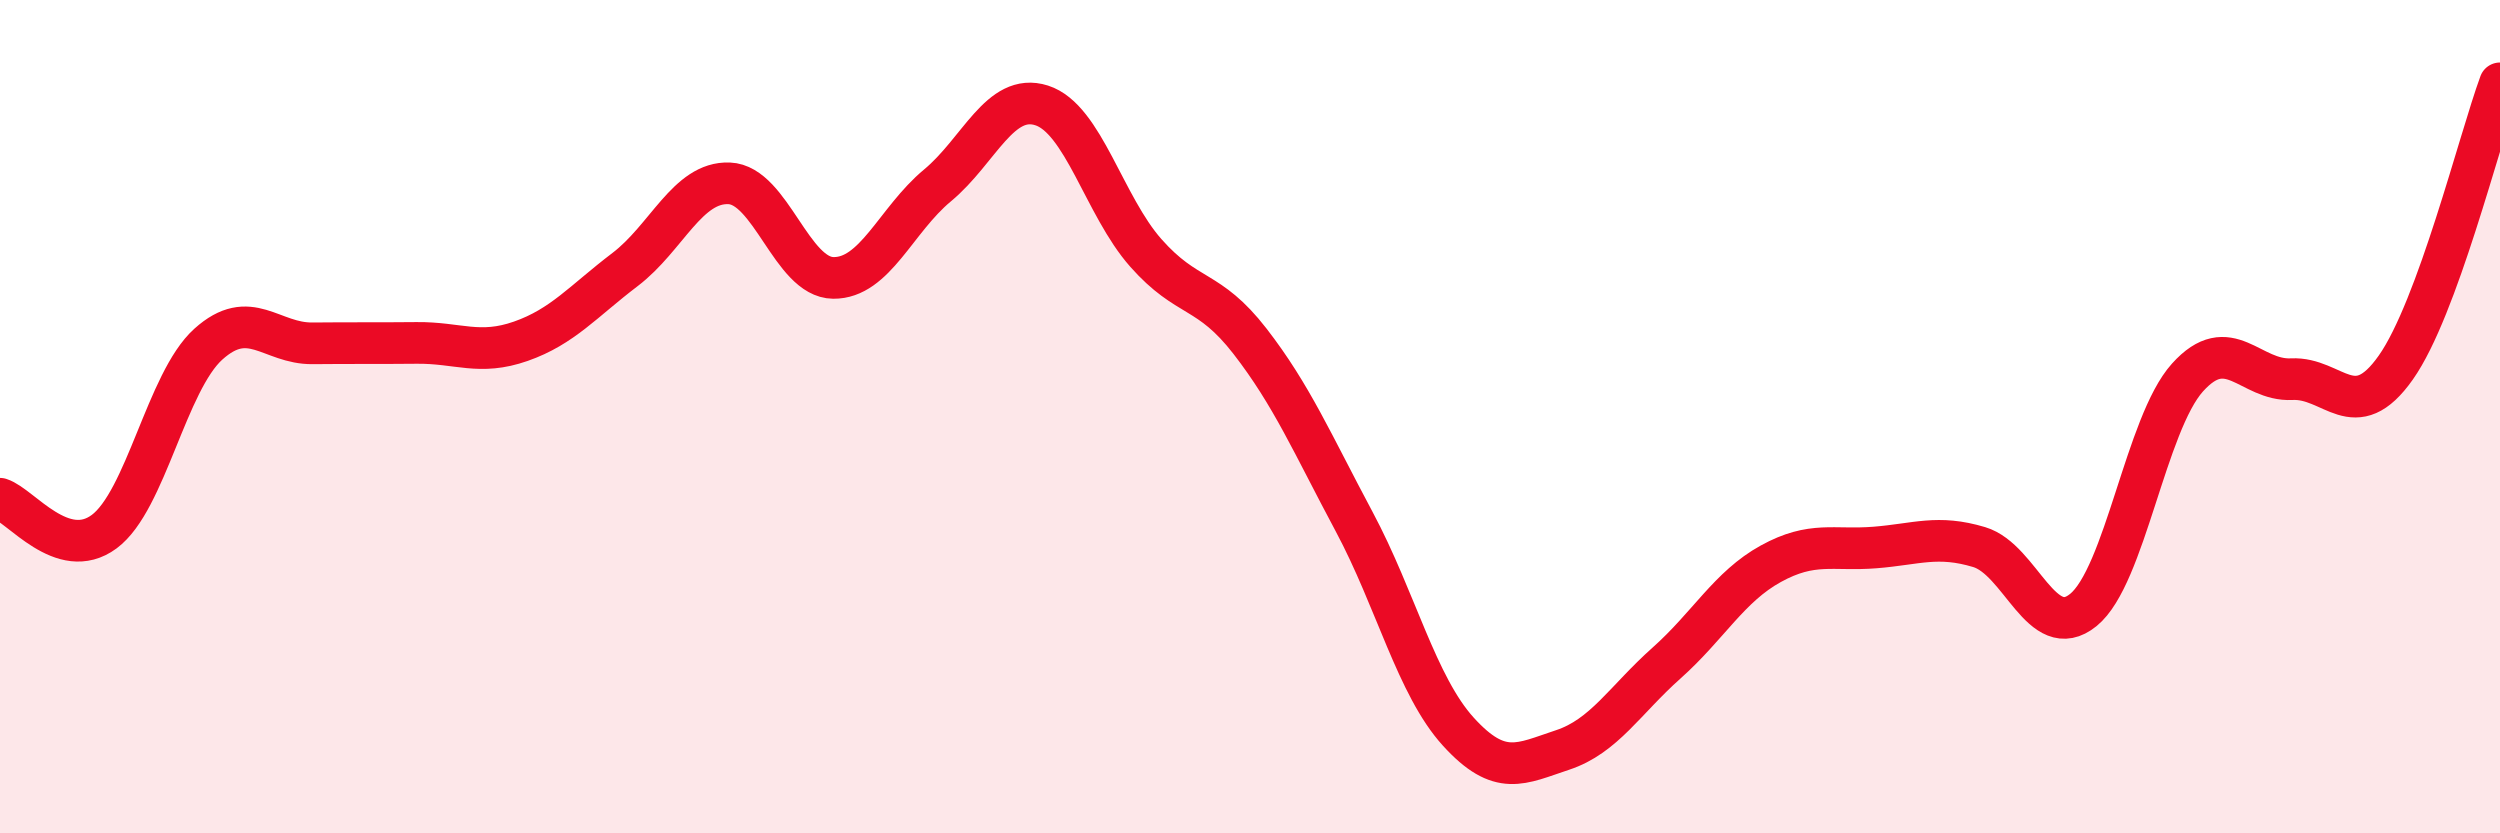
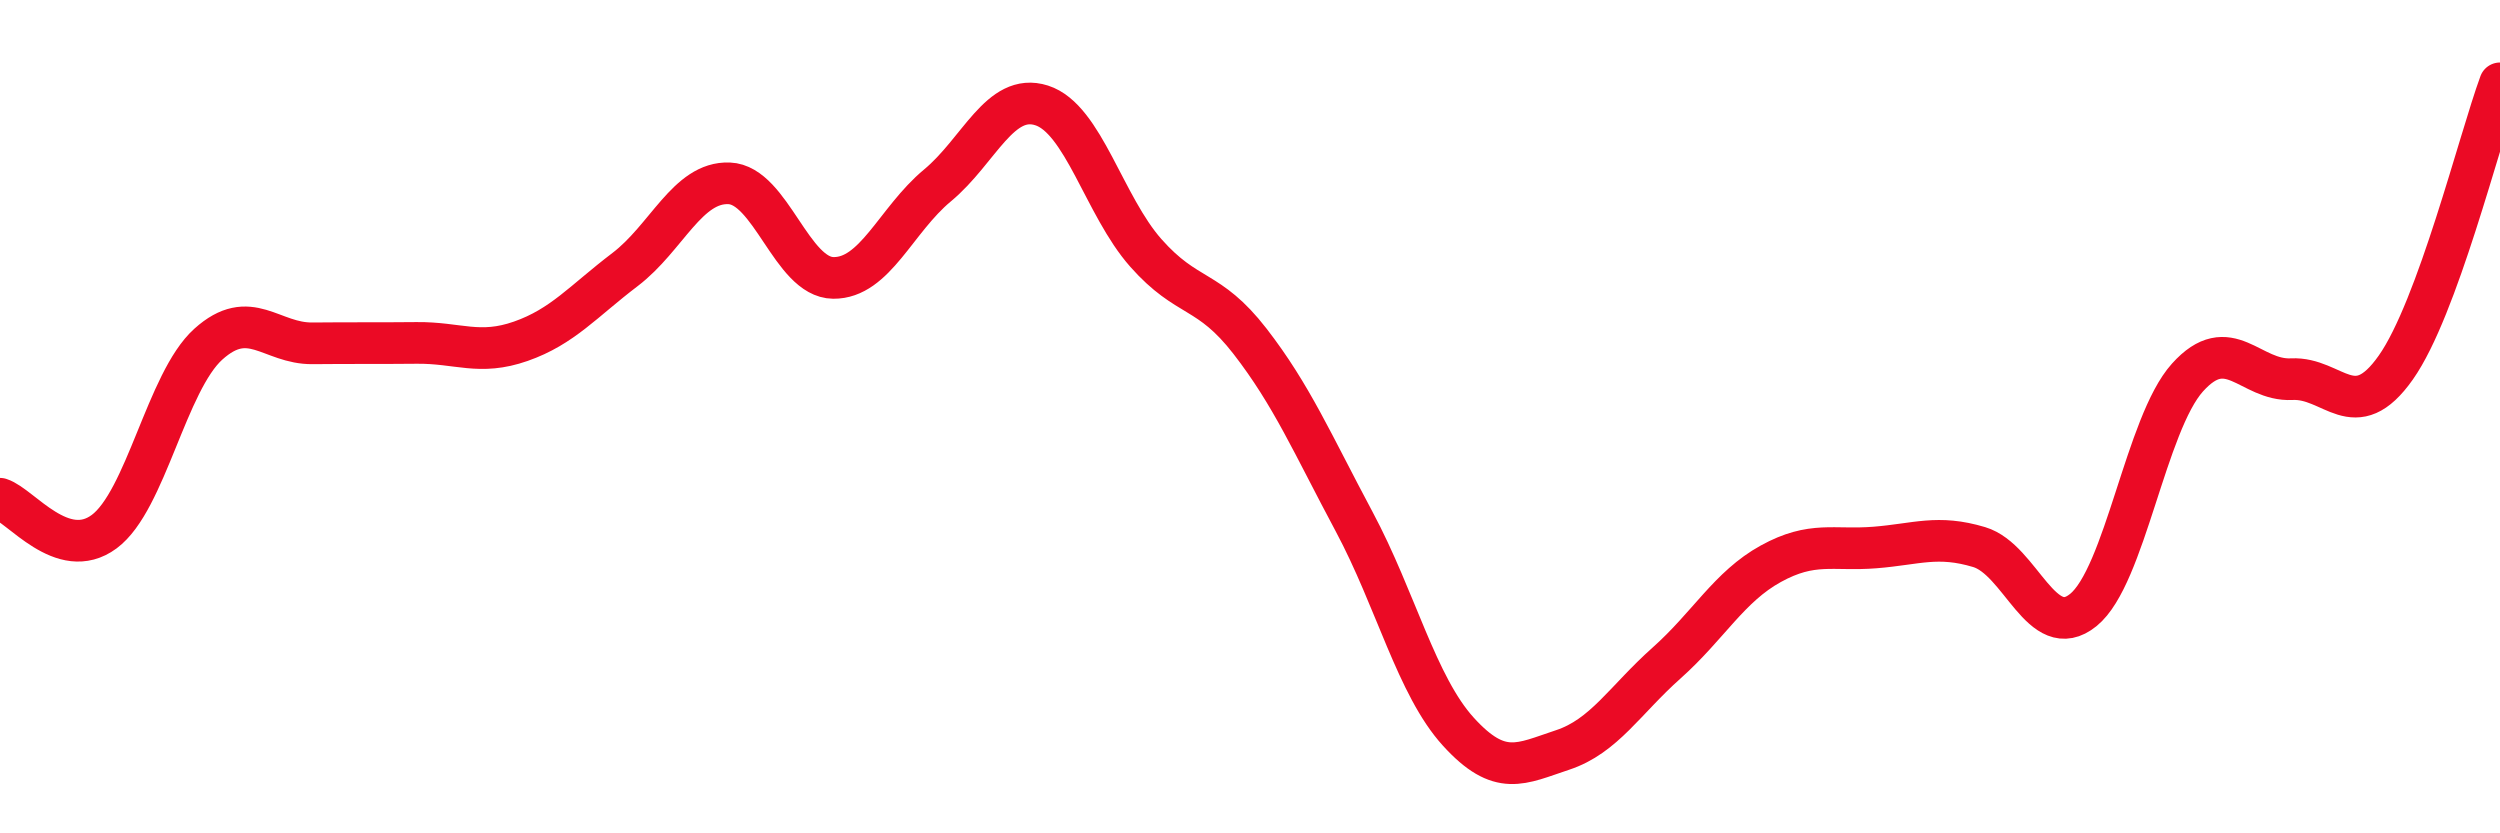
<svg xmlns="http://www.w3.org/2000/svg" width="60" height="20" viewBox="0 0 60 20">
-   <path d="M 0,11.97 C 0.5,12.13 1.5,13.5 2.5,12.76 C 3.5,12.02 4,9.16 5,8.26 C 6,7.36 6.5,8.25 7.5,8.24 C 8.5,8.23 9,8.24 10,8.23 C 11,8.22 11.5,8.54 12.5,8.19 C 13.5,7.84 14,7.23 15,6.47 C 16,5.71 16.5,4.36 17.5,4.4 C 18.5,4.44 19,6.66 20,6.67 C 21,6.68 21.5,5.28 22.5,4.45 C 23.5,3.62 24,2.21 25,2.53 C 26,2.85 26.5,4.94 27.5,6.07 C 28.5,7.2 29,6.9 30,8.19 C 31,9.48 31.5,10.65 32.5,12.52 C 33.5,14.39 34,16.46 35,17.56 C 36,18.66 36.5,18.33 37.5,18 C 38.5,17.67 39,16.8 40,15.91 C 41,15.02 41.5,14.08 42.5,13.53 C 43.5,12.98 44,13.22 45,13.14 C 46,13.06 46.5,12.83 47.5,13.13 C 48.5,13.43 49,15.45 50,14.64 C 51,13.83 51.5,10.17 52.5,9.06 C 53.5,7.95 54,9.15 55,9.1 C 56,9.05 56.5,10.24 57.5,8.82 C 58.5,7.4 59.5,3.36 60,2L60 20L0 20Z" fill="#EB0A25" opacity="0.1" stroke-linecap="round" stroke-linejoin="round" />
  <path d="M 0,11.97 C 0.5,12.13 1.5,13.5 2.5,12.76 C 3.5,12.02 4,9.16 5,8.26 C 6,7.36 6.5,8.25 7.5,8.24 C 8.5,8.23 9,8.24 10,8.23 C 11,8.22 11.5,8.54 12.5,8.19 C 13.5,7.84 14,7.23 15,6.47 C 16,5.71 16.5,4.36 17.5,4.4 C 18.5,4.44 19,6.66 20,6.67 C 21,6.68 21.5,5.28 22.5,4.45 C 23.5,3.62 24,2.21 25,2.53 C 26,2.85 26.5,4.94 27.5,6.07 C 28.5,7.2 29,6.9 30,8.19 C 31,9.48 31.5,10.65 32.5,12.52 C 33.5,14.39 34,16.46 35,17.56 C 36,18.66 36.5,18.33 37.5,18 C 38.5,17.67 39,16.8 40,15.91 C 41,15.02 41.5,14.08 42.5,13.53 C 43.5,12.98 44,13.22 45,13.14 C 46,13.06 46.5,12.83 47.5,13.13 C 48.5,13.43 49,15.45 50,14.64 C 51,13.83 51.5,10.17 52.5,9.06 C 53.5,7.95 54,9.15 55,9.1 C 56,9.05 56.5,10.24 57.5,8.82 C 58.5,7.4 59.5,3.36 60,2" stroke="#EB0A25" stroke-width="1" fill="none" stroke-linecap="round" stroke-linejoin="round" />
</svg>